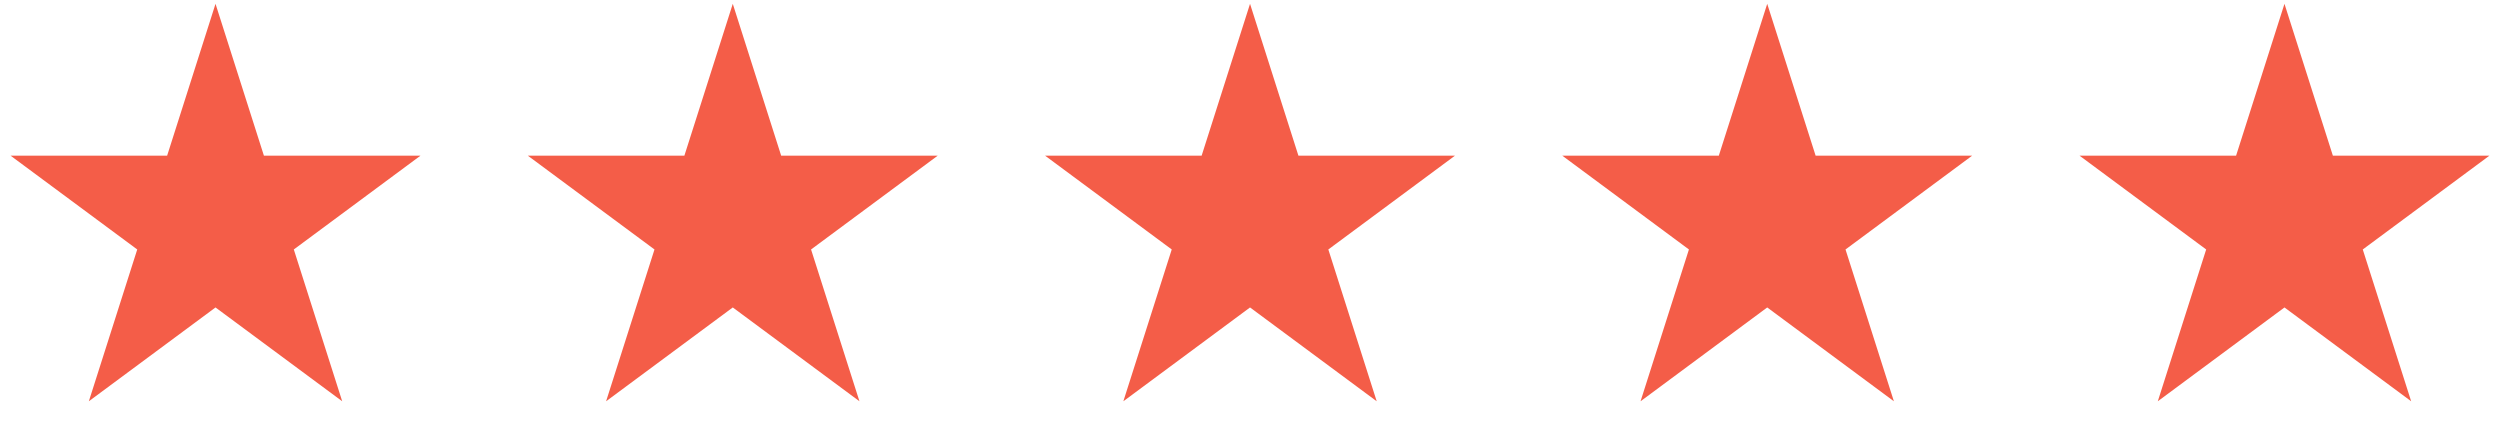
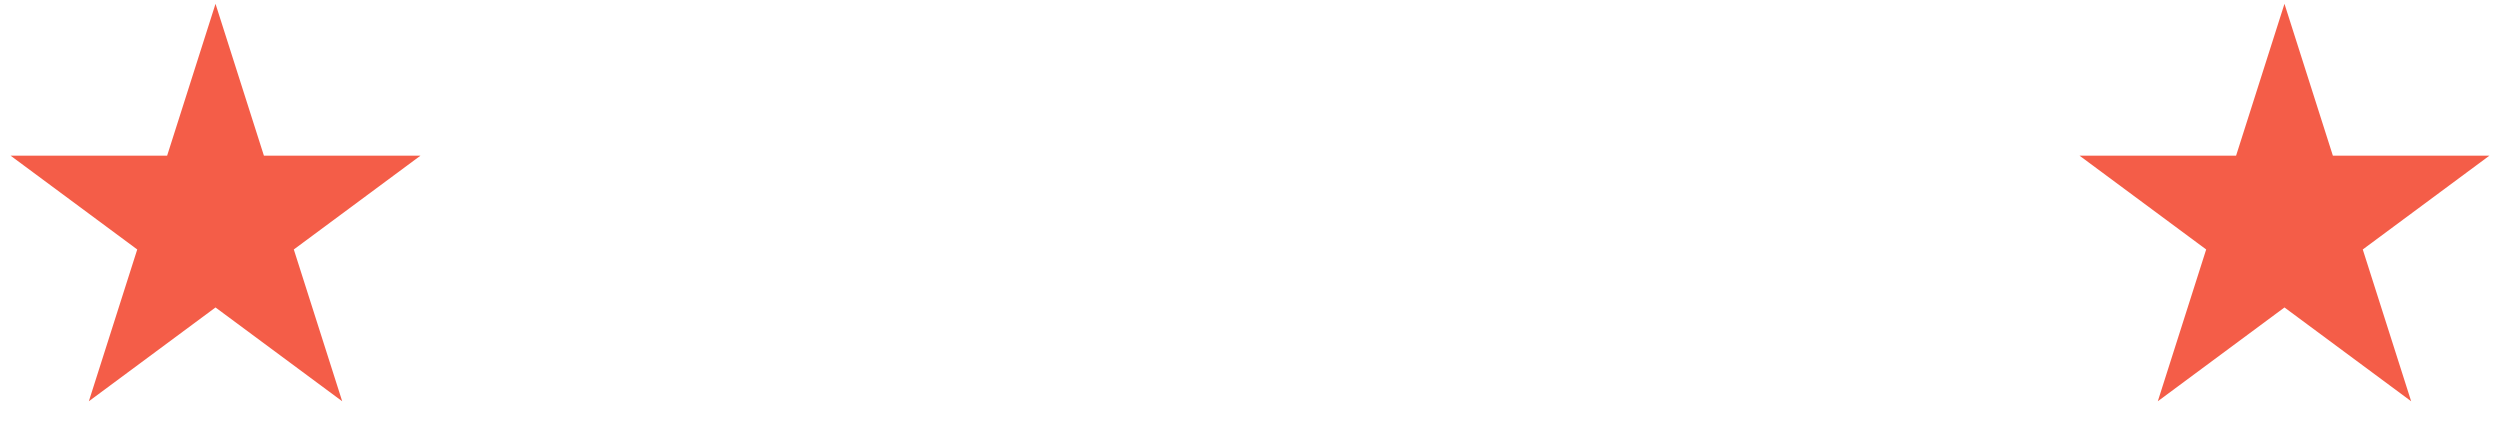
<svg xmlns="http://www.w3.org/2000/svg" width="151" height="27" viewBox="0 0 151 27" fill="none">
  <path d="M13.017 0.231L15.94 9.401H25.398L17.746 15.068L20.669 24.237L13.017 18.57L5.366 24.237L8.289 15.068L0.637 9.401H10.095L13.017 0.231Z" fill="#F45D48" />
-   <path d="M44.26 0.231L47.182 9.401H56.64L48.988 15.068L51.911 24.237L44.26 18.57L36.608 24.237L39.531 15.068L31.879 9.401H41.337L44.26 0.231Z" fill="#F45D48" />
-   <path d="M75.502 0.231L78.424 9.401H87.882L80.231 15.068L83.153 24.237L75.502 18.57L67.85 24.237L70.773 15.068L63.121 9.401H72.579L75.502 0.231Z" fill="#F45D48" />
-   <path d="M106.74 0.231L109.663 9.401H119.12L111.469 15.068L114.391 24.237L106.74 18.57L99.089 24.237L102.011 15.068L94.36 9.401H103.817L106.74 0.231Z" fill="#F45D48" />
  <path d="M137.982 0.231L140.905 9.401H150.362L142.711 15.068L145.634 24.237L137.982 18.57L130.331 24.237L133.253 15.068L125.602 9.401H135.06L137.982 0.231Z" fill="#F45D48" />
</svg>